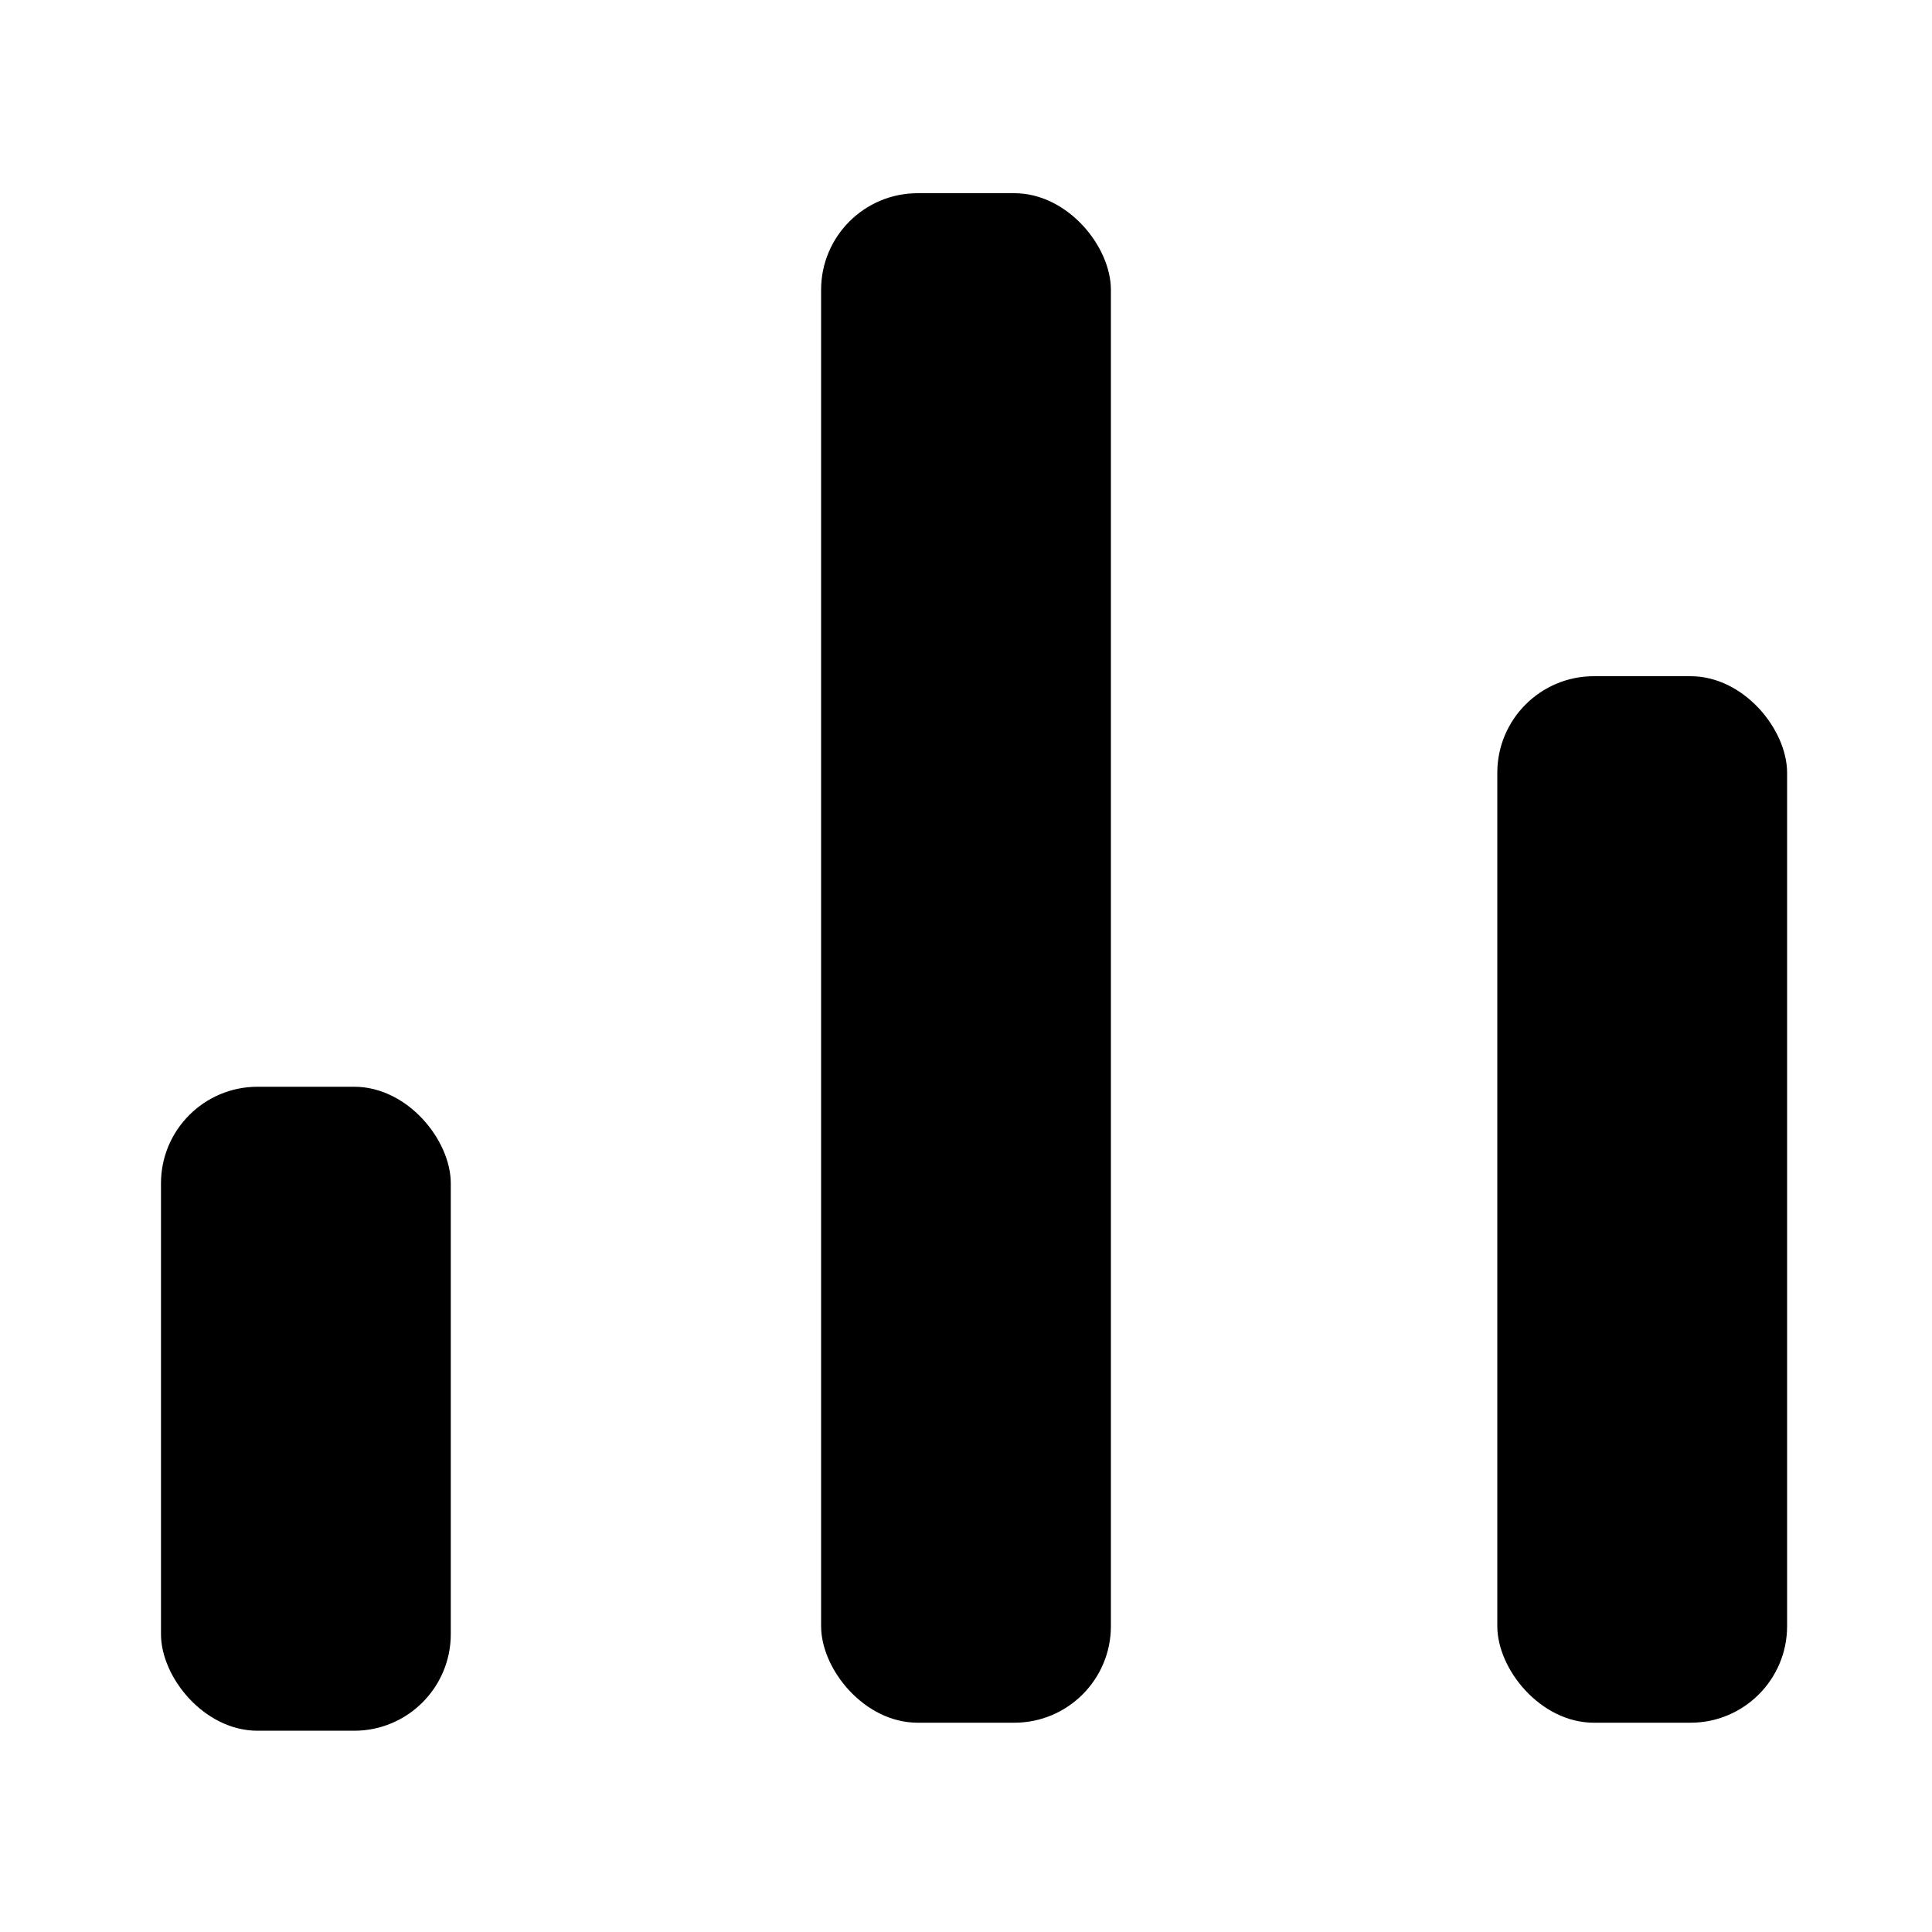
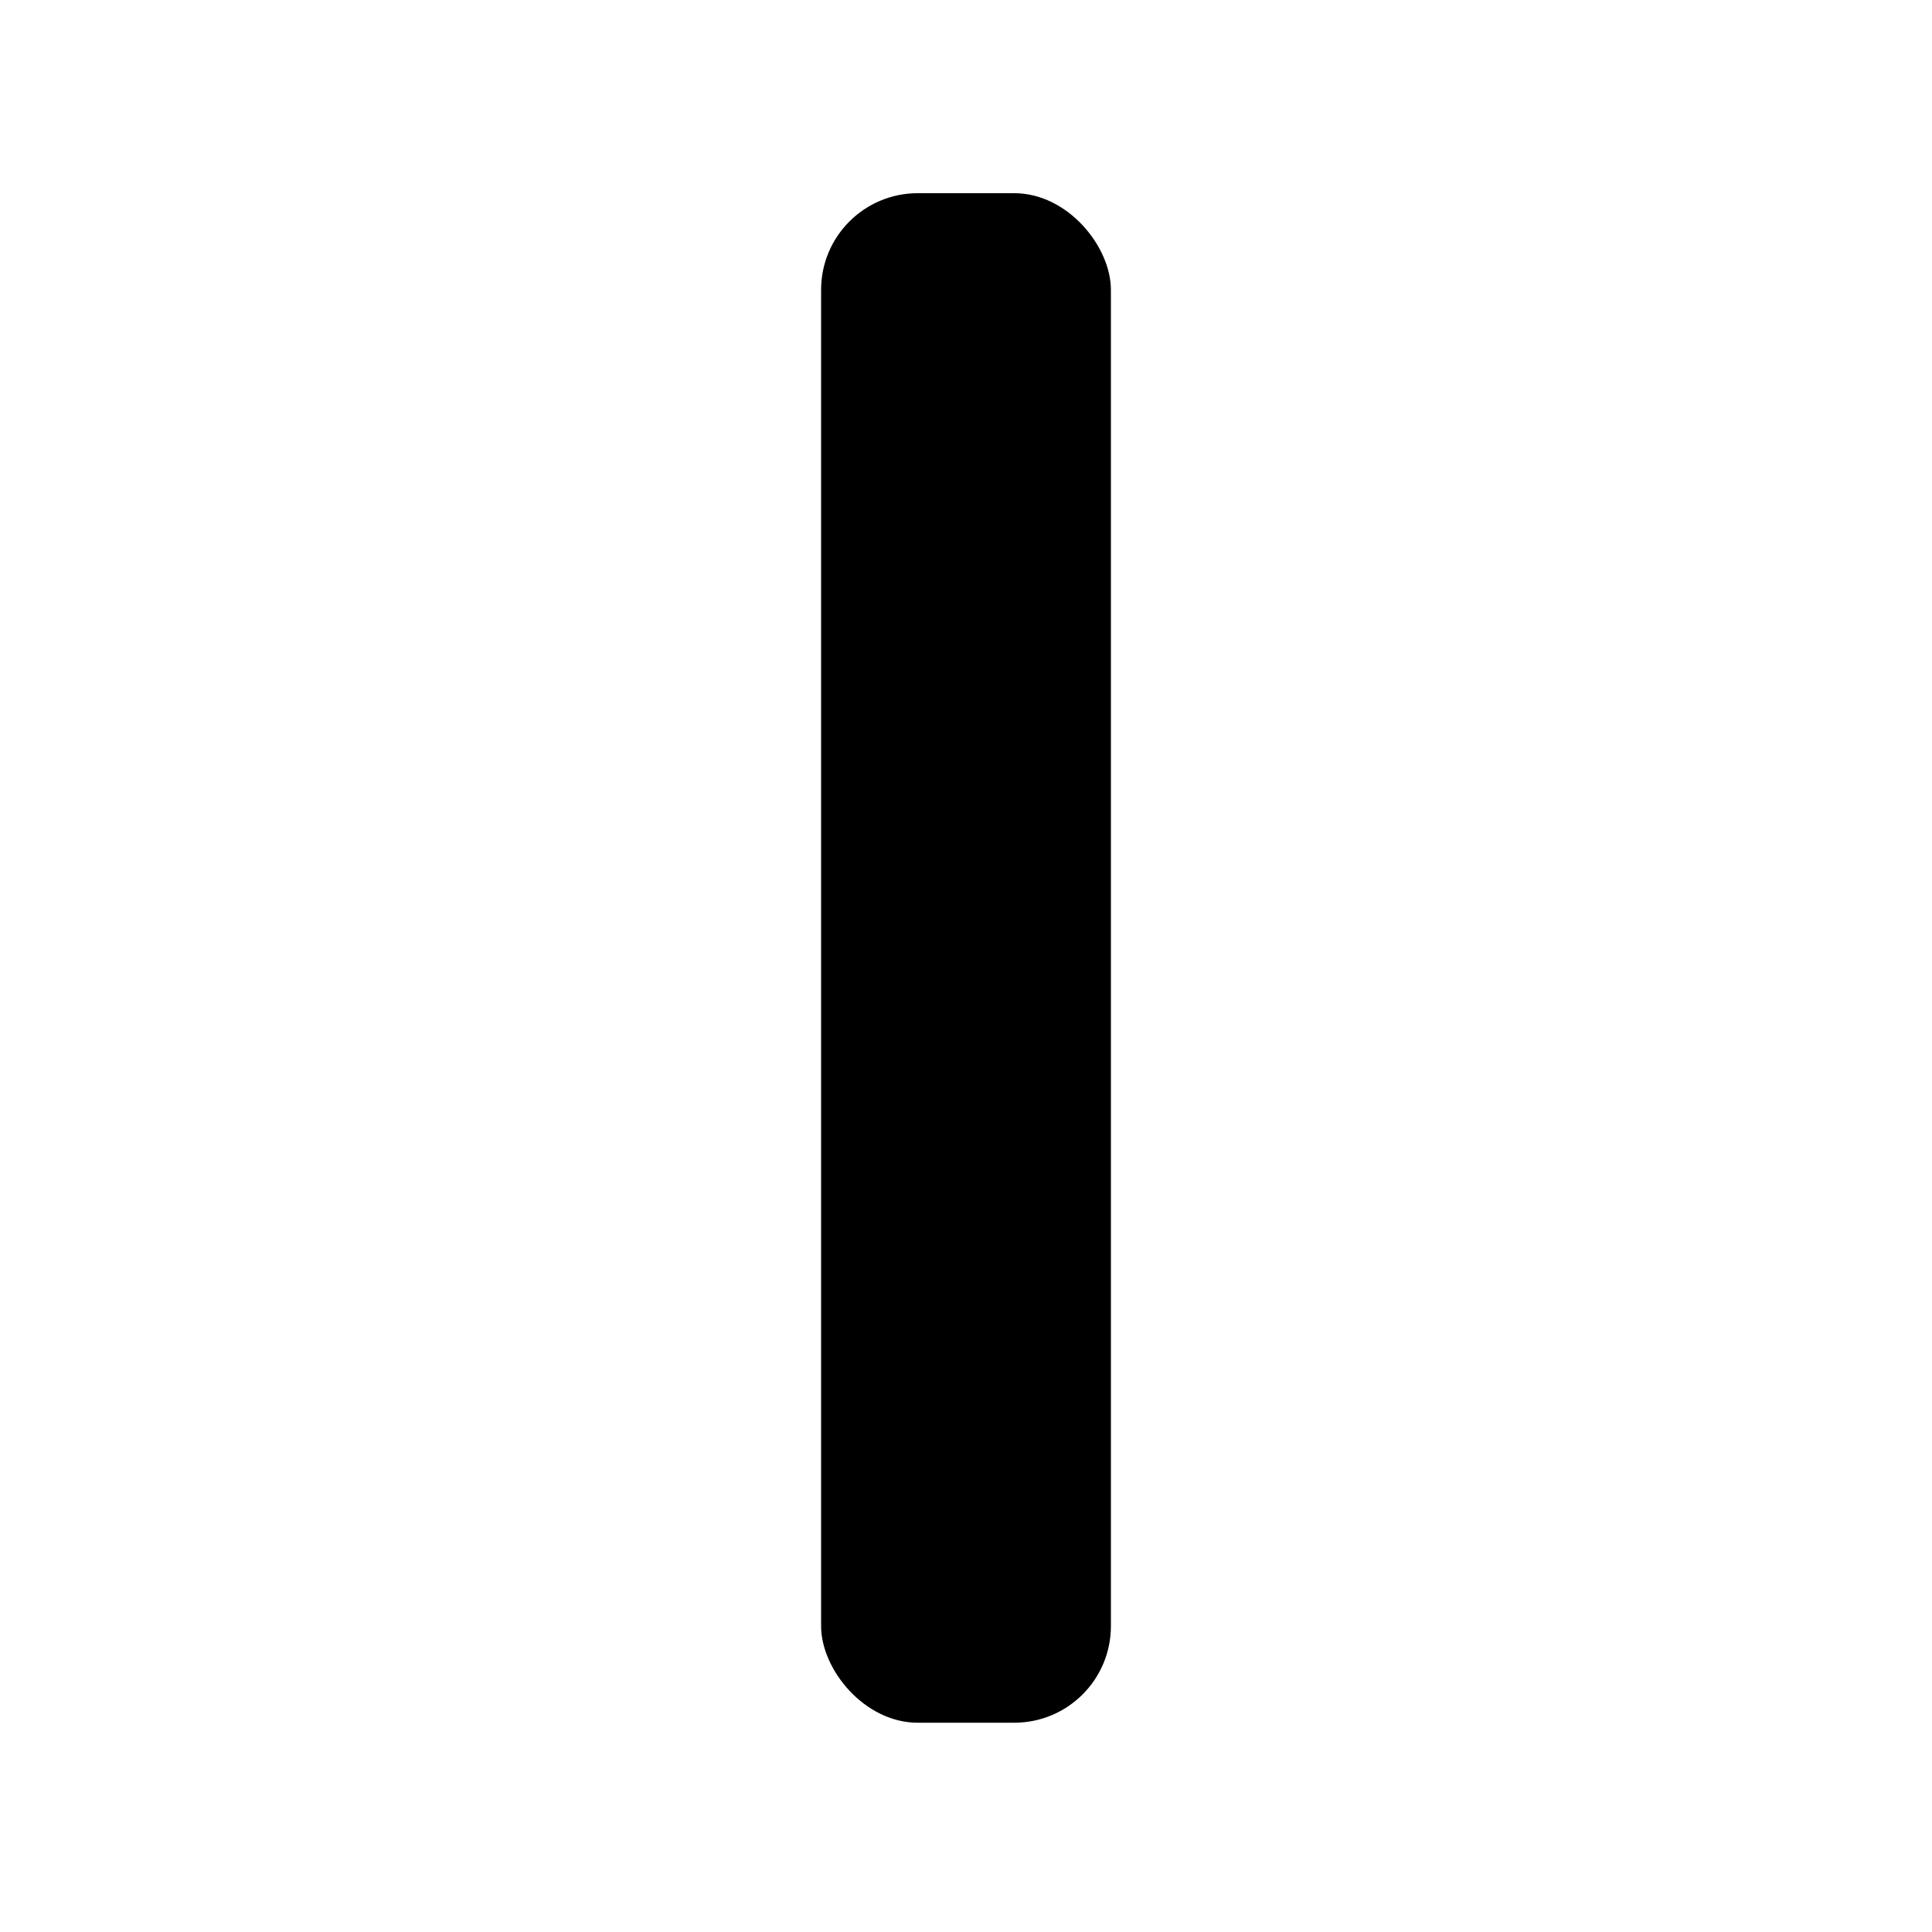
<svg xmlns="http://www.w3.org/2000/svg" width="40px" height="40px" viewBox="0 0 40 40" version="1.1">
  <title>编组 3</title>
  <g id="页面-1" stroke="none" stroke-width="1" fill="none" fill-rule="evenodd">
    <g id="table-bar" transform="translate(-291, -46)">
      <g id="编组-4" transform="translate(105, 28)">
        <g id="编组-3" transform="translate(186, 18)">
          <rect id="矩形" stroke="#979797" fill="#222222" opacity="0" x="0.5" y="0.5" width="39" height="39" />
-           <rect id="矩形备份-6" fill="#000000" x="3.333" y="22.5" width="6" height="13.333" rx="2" />
          <rect id="矩形备份-8" fill="#000000" x="17" y="4" width="6" height="31.667" rx="2" />
-           <rect id="矩形备份-10" fill="#000000" x="31" y="14" width="6" height="21.667" rx="2" />
        </g>
      </g>
    </g>
  </g>
</svg>